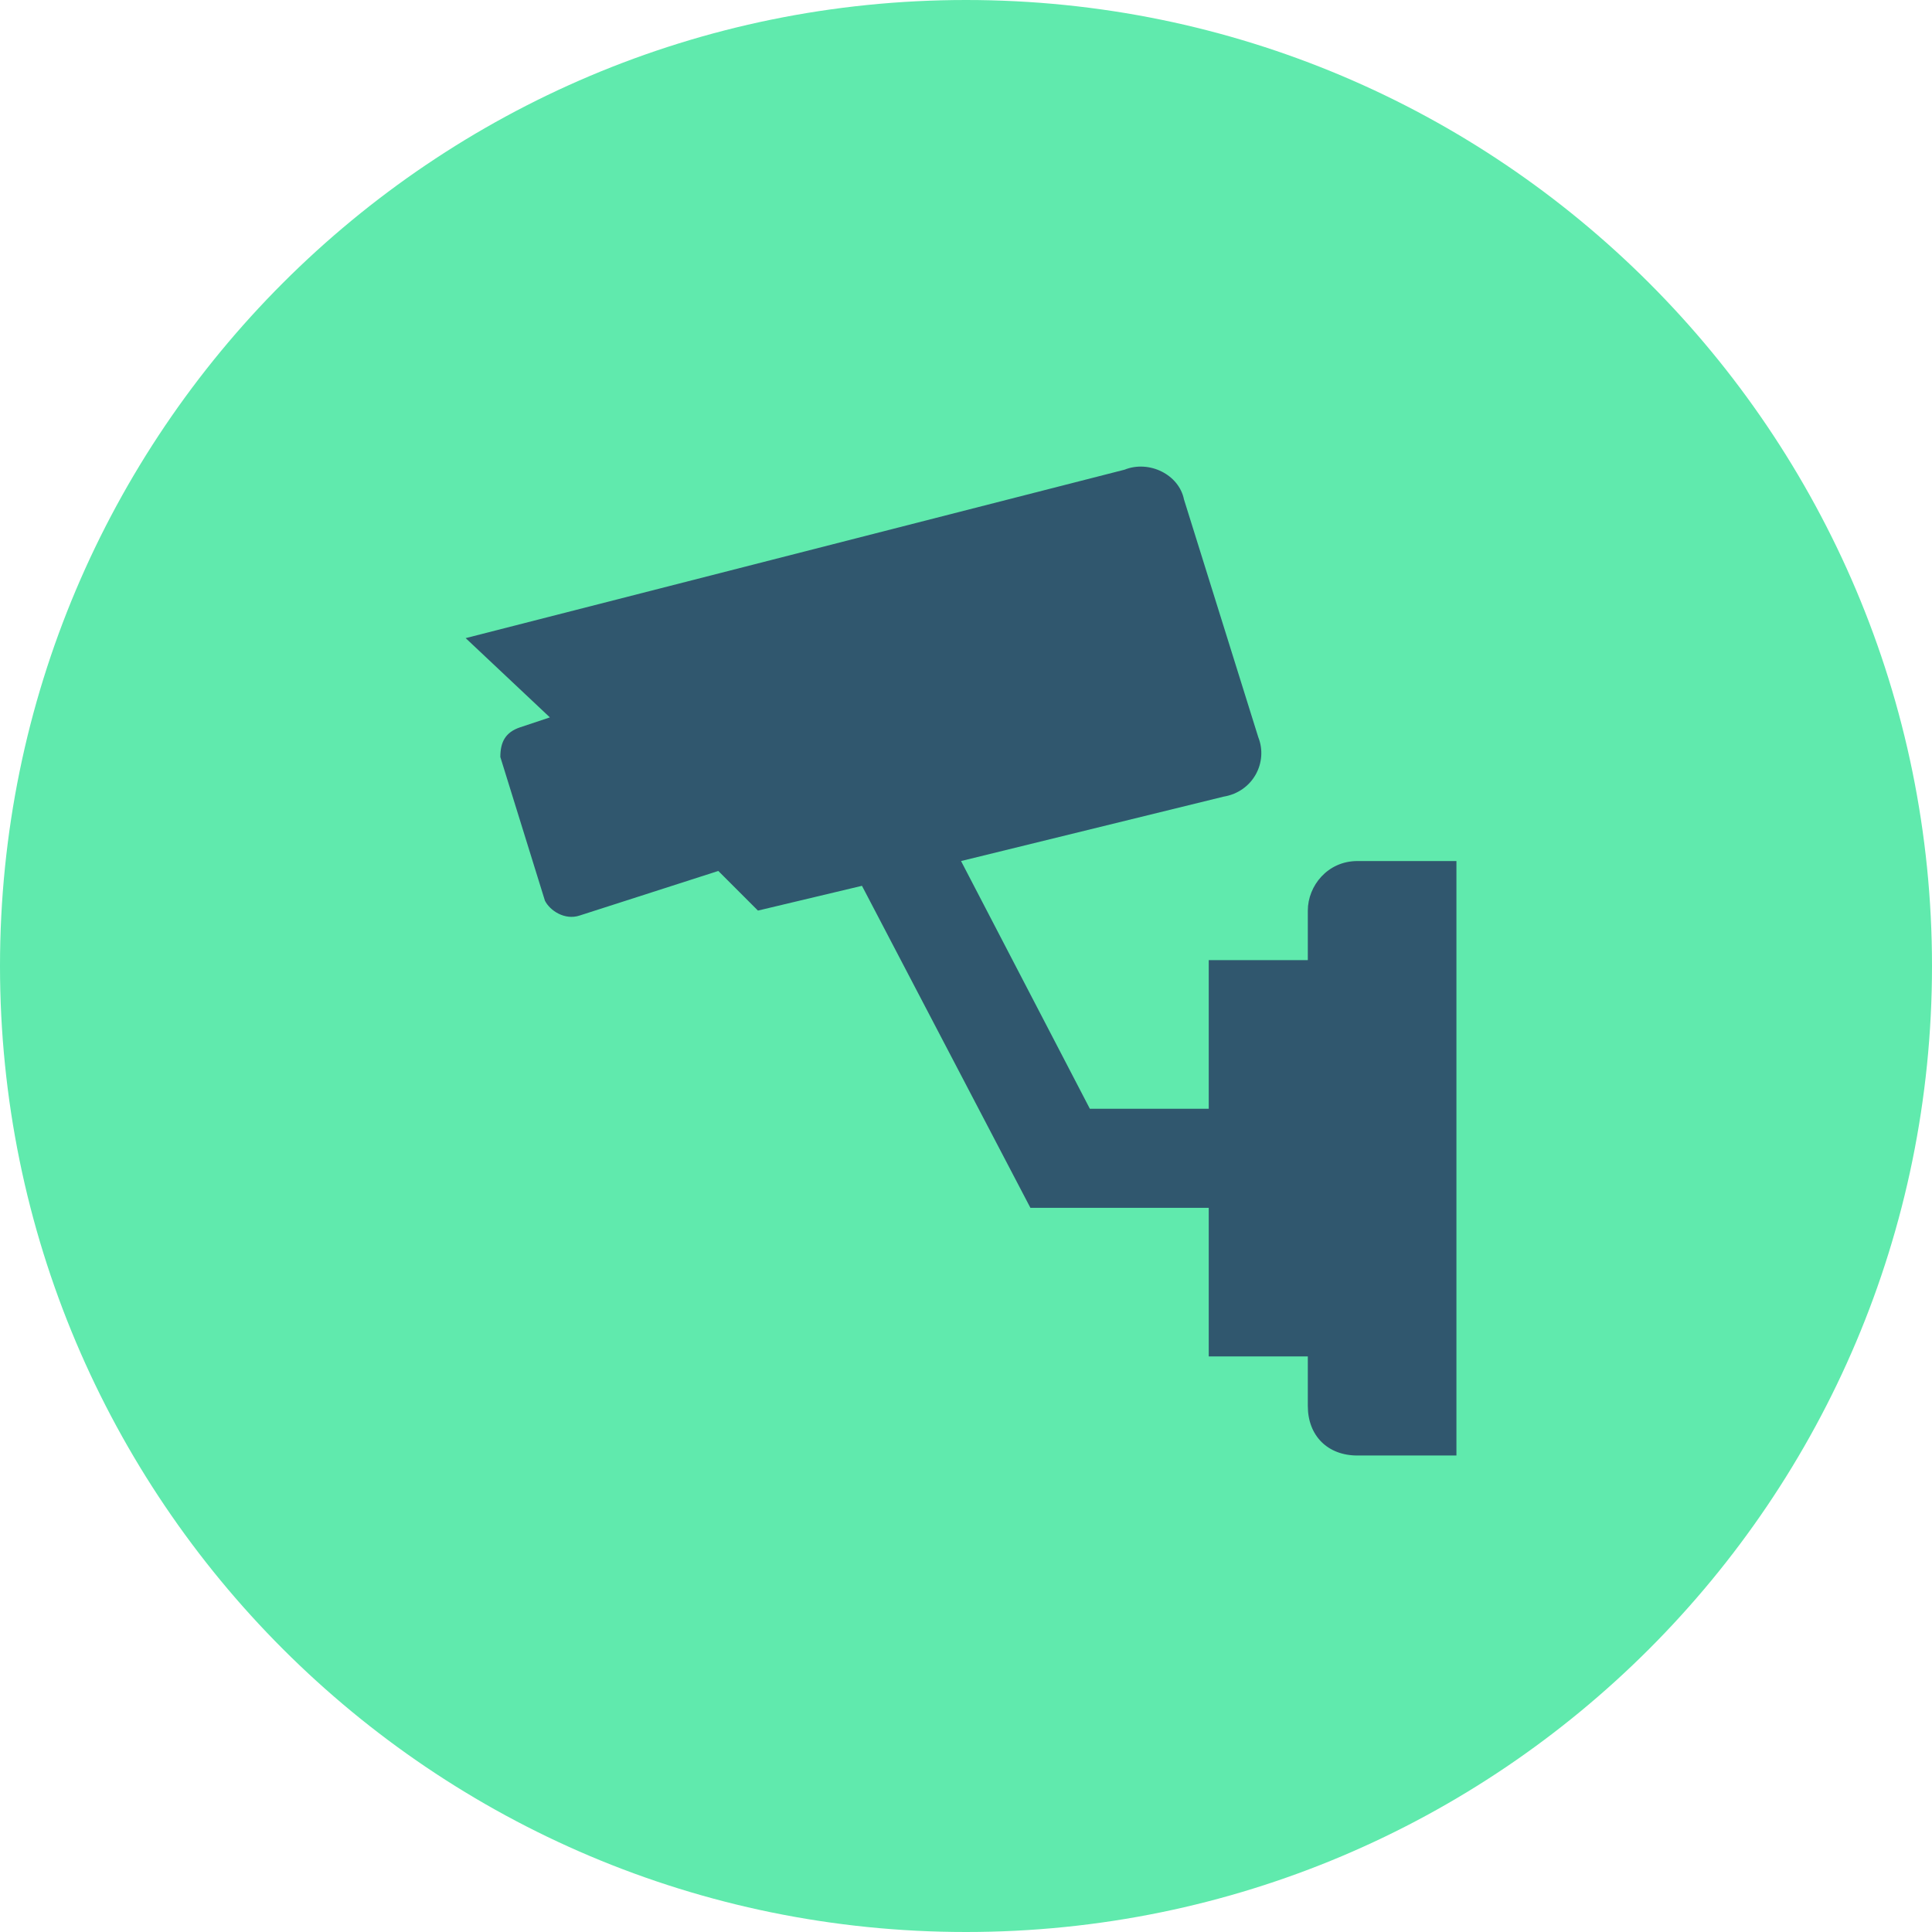
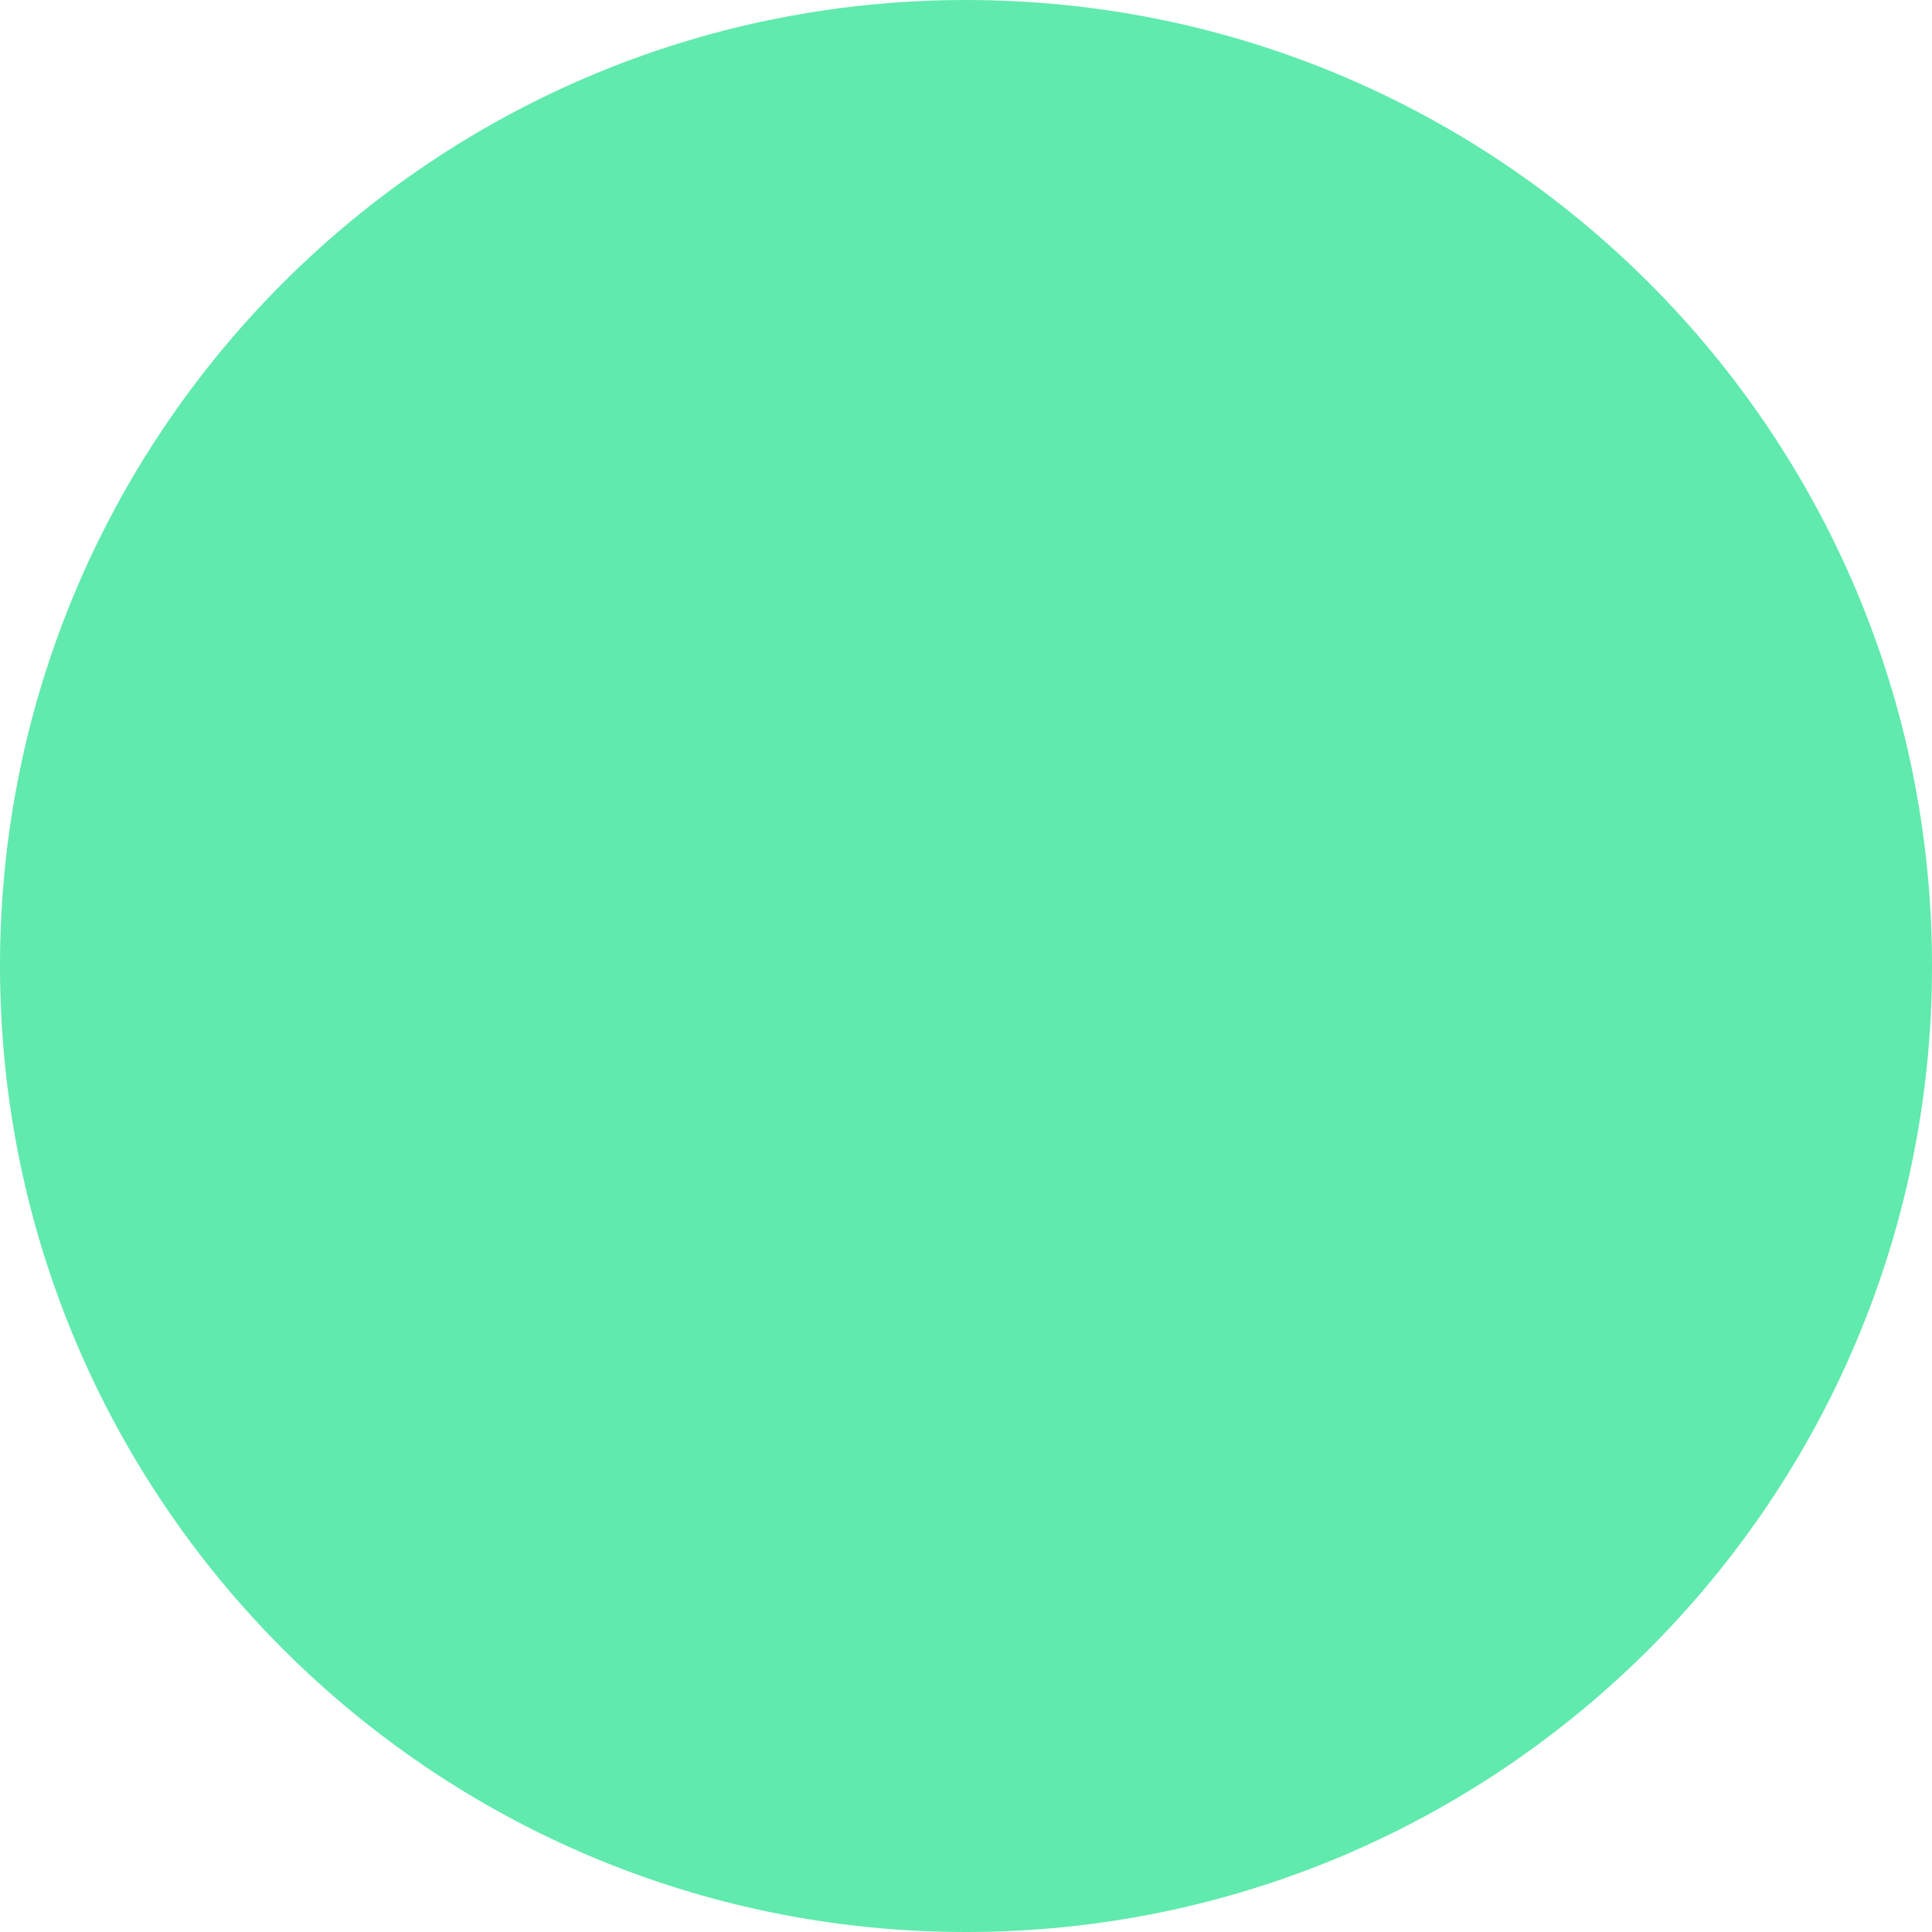
<svg xmlns="http://www.w3.org/2000/svg" width="195" height="195" viewBox="0 0 195 195" fill="none">
  <path d="M97.5 195C151.348 195 195 151.348 195 97.5C195 43.652 151.348 0 97.5 0C43.652 0 0 43.652 0 97.5C0 151.348 43.652 195 97.5 195Z" fill="#60EAAD" />
-   <path d="M137 86.907C134 86.907 132 89.407 132 91.907V96.907H122V111.907H110L97 86.907L123.5 80.407C126.5 79.907 128 76.907 127 74.407L119.5 50.407C119 47.907 116 46.407 113.5 47.407L47 64.407L55.5 72.407L52.5 73.407C51 73.907 50.5 74.907 50.5 76.407L55 90.907C55.5 91.907 57 92.907 58.5 92.407L72.5 87.907L76.5 91.907L87 89.407L104 121.907H122V136.907H132V141.907C132 144.907 134 146.907 137 146.907H147V86.907H137V86.907Z" fill="#30576E" />
</svg>